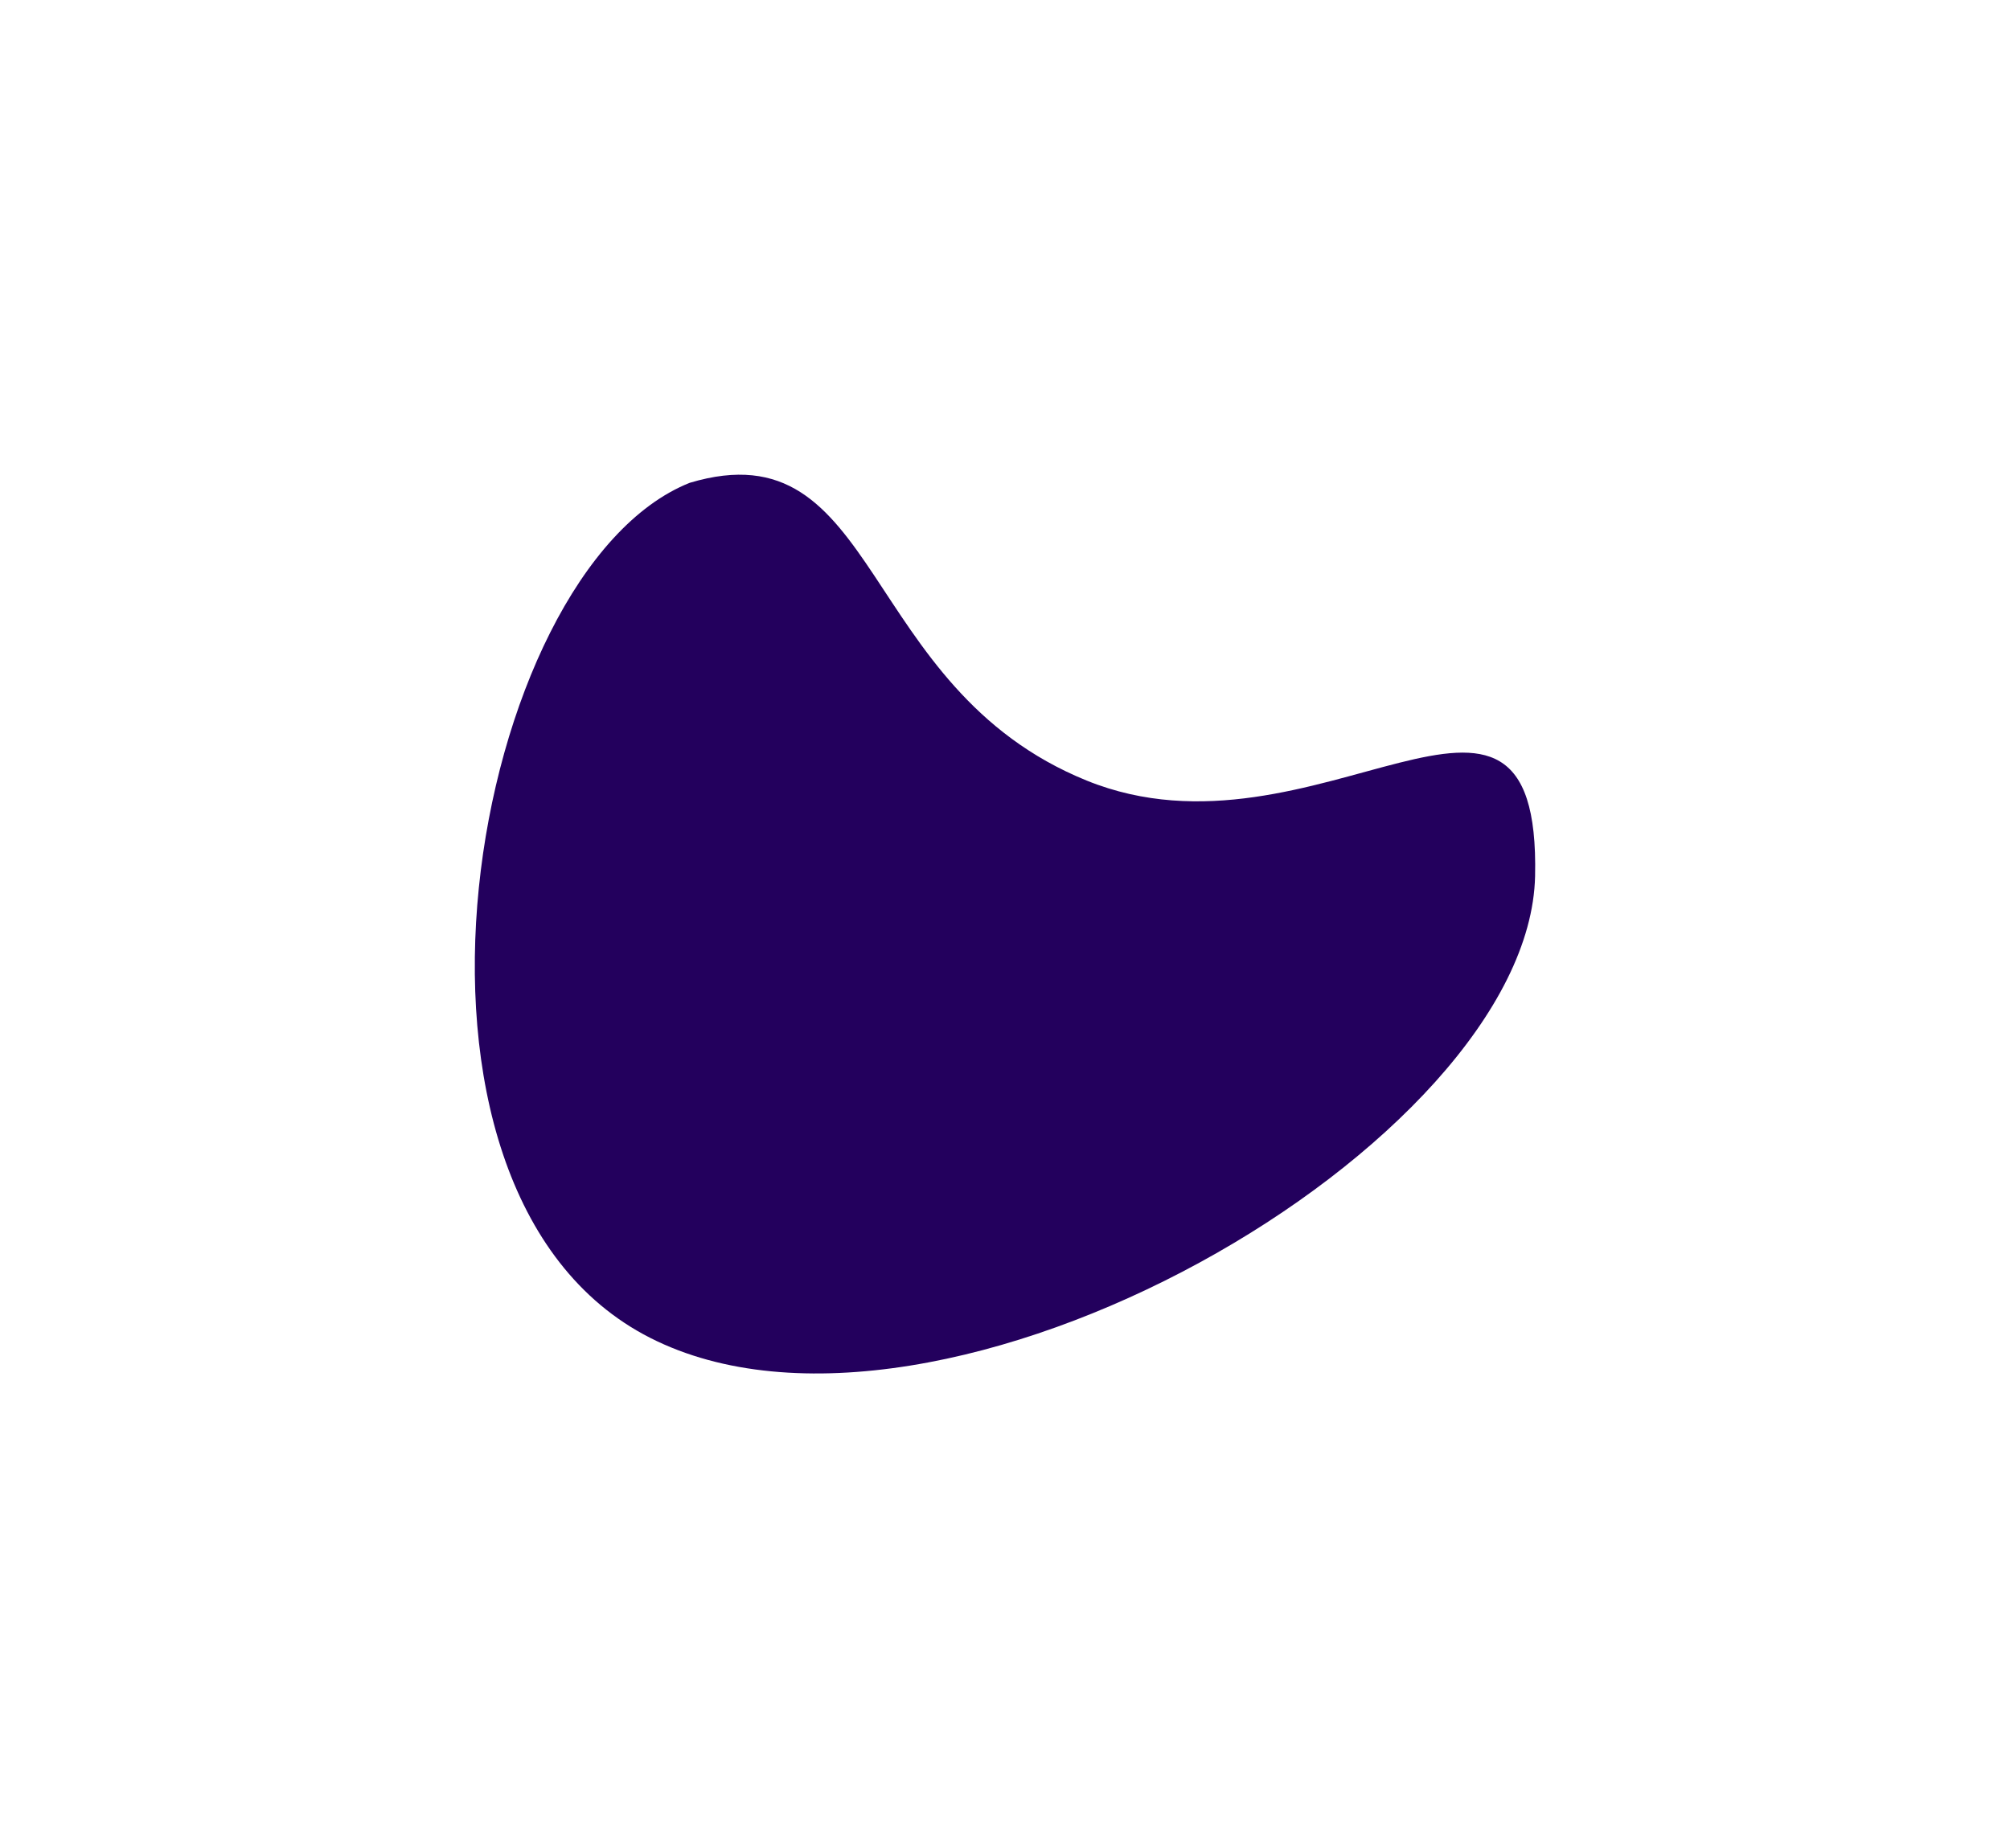
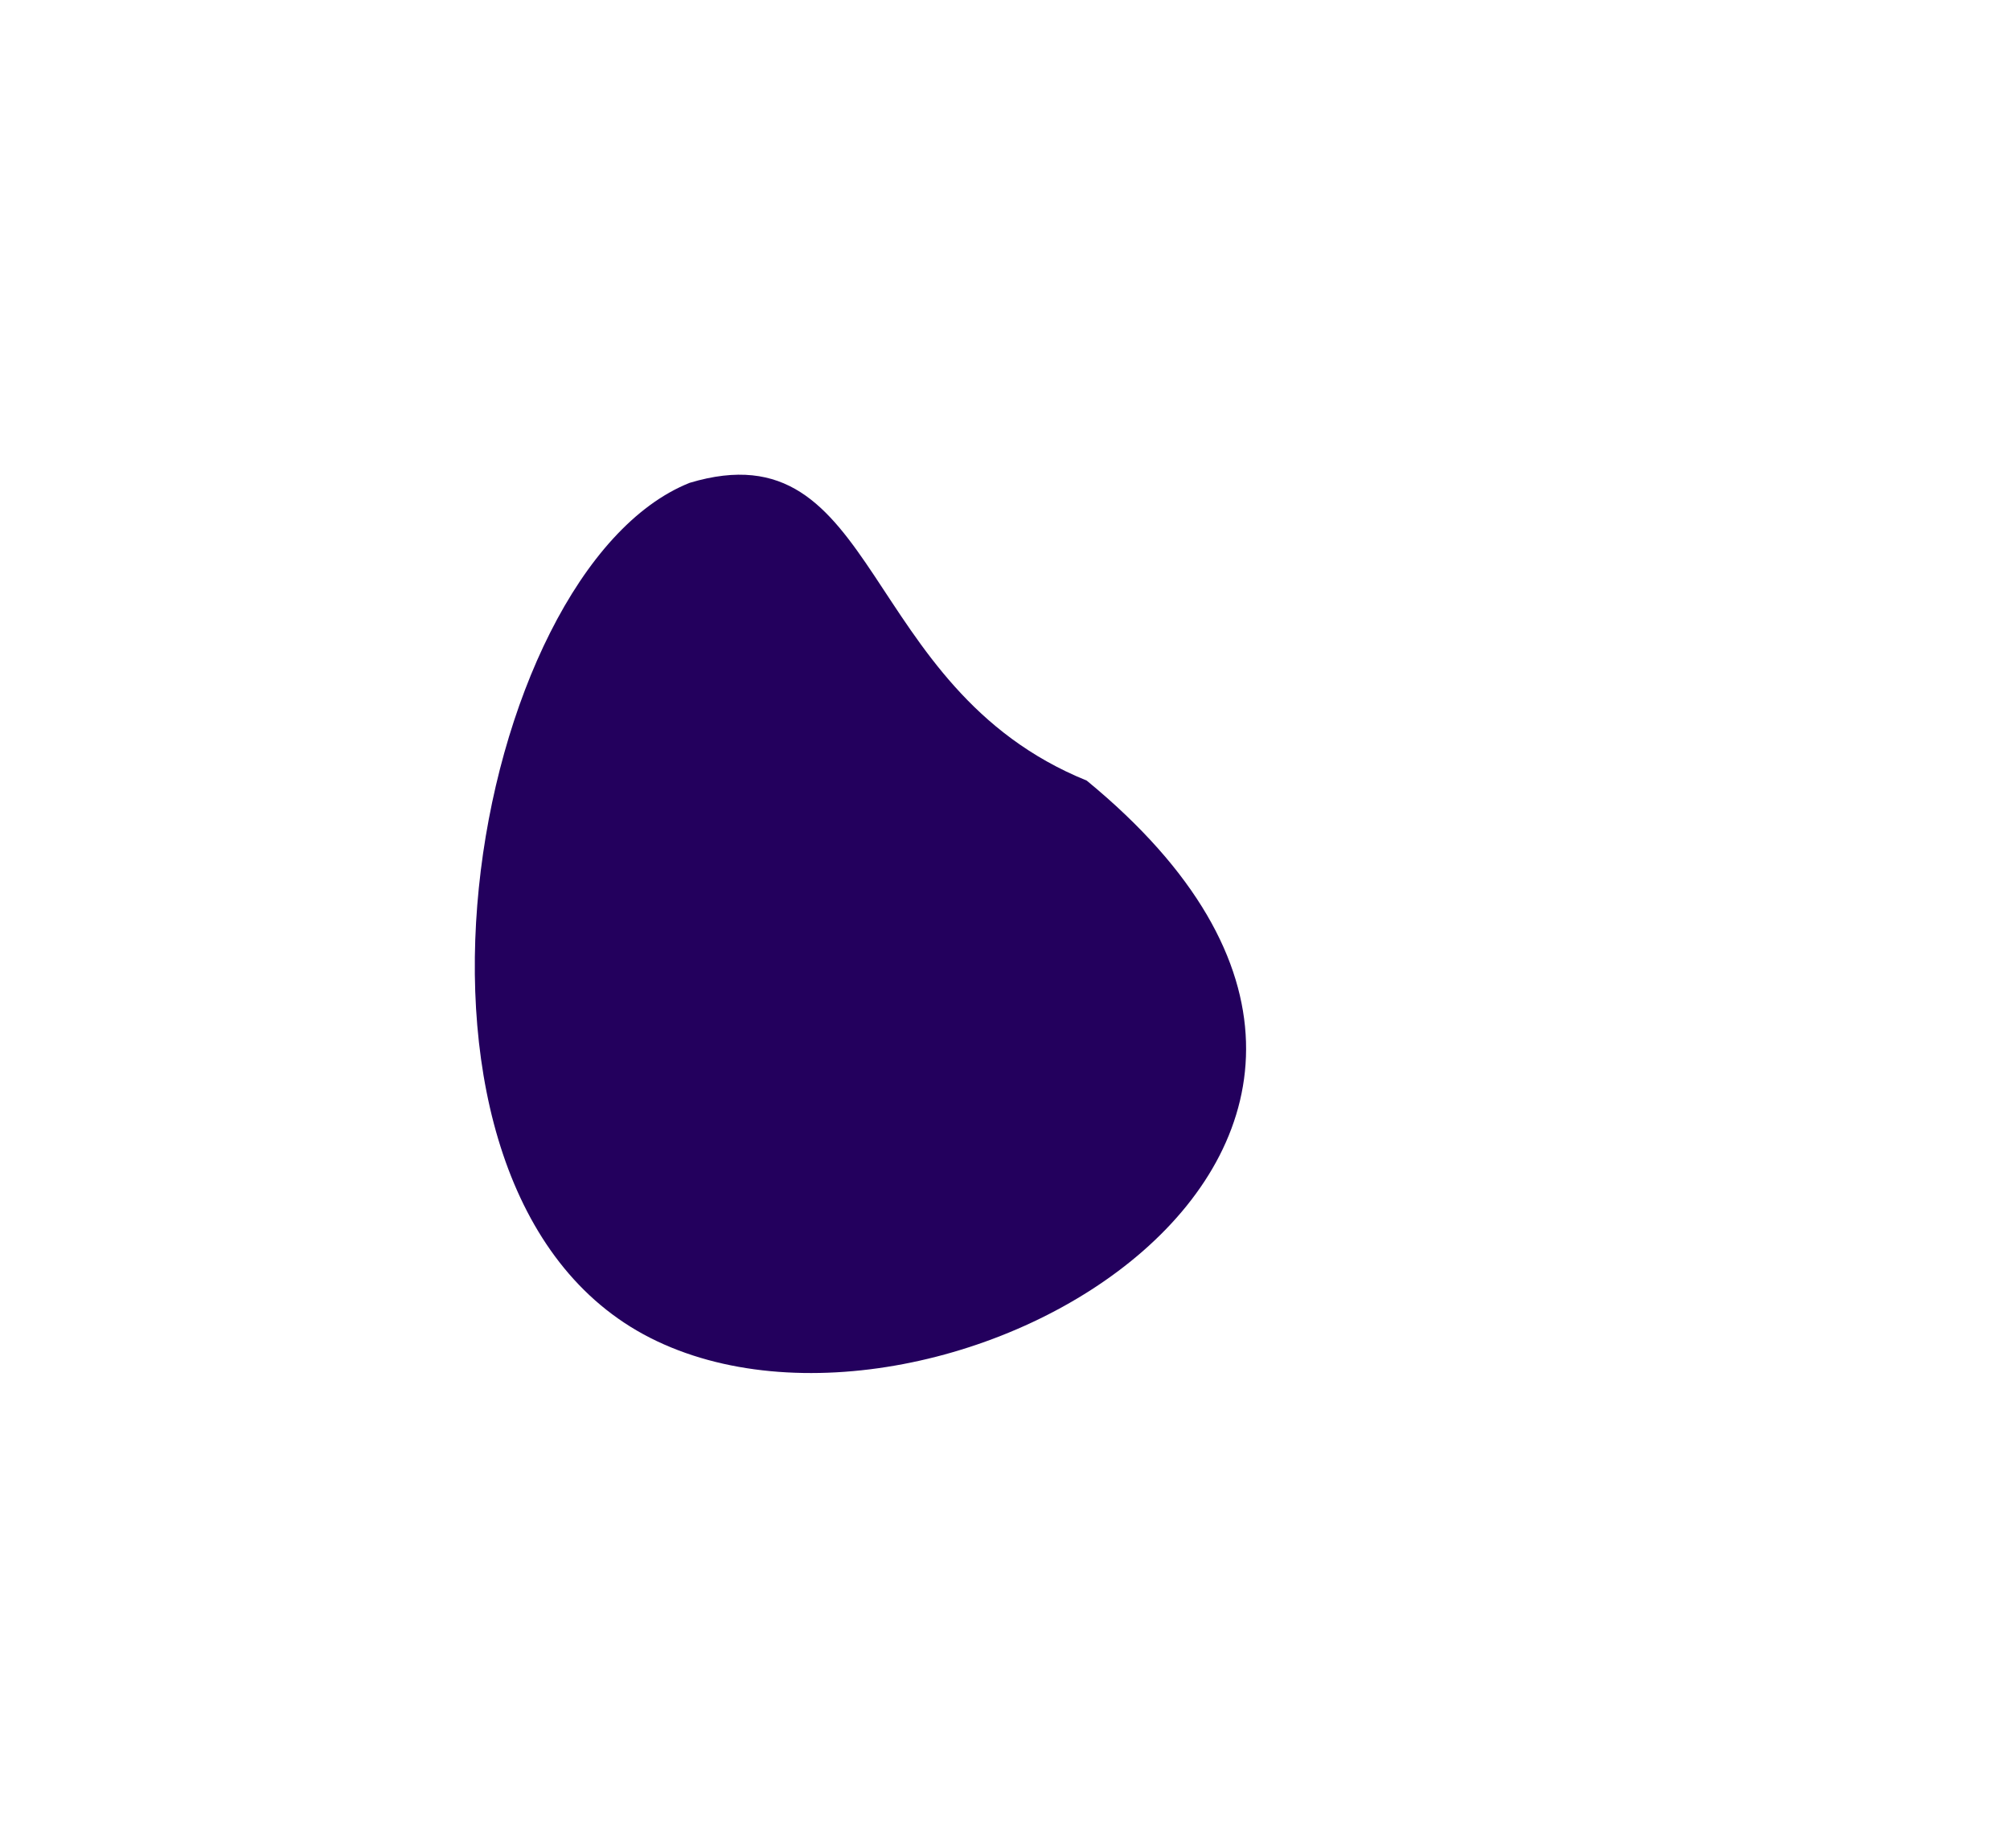
<svg xmlns="http://www.w3.org/2000/svg" width="1270" height="1168" viewBox="0 0 1270 1168" fill="none">
  <g filter="url(#filter0_f_35_973)">
-     <path d="M410.815 845.493C227.357 752.267 297.246 360.375 435.776 305.13C556.834 268.877 541.858 434.61 686.628 493.308C831.398 552.005 973.672 384.545 969.928 553.731C966.184 722.918 594.274 938.718 410.815 845.493Z" fill="#23005D" />
+     <path d="M410.815 845.493C227.357 752.267 297.246 360.375 435.776 305.13C556.834 268.877 541.858 434.61 686.628 493.308C966.184 722.918 594.274 938.718 410.815 845.493Z" fill="#23005D" />
  </g>
  <defs>
    <filter id="filter0_f_35_973" x="0" y="0" width="1270" height="1168" filterUnits="userSpaceOnUse" color-interpolation-filters="sRGB">
      <feFlood flood-opacity="0" result="BackgroundImageFix" />
      <feBlend mode="normal" in="SourceGraphic" in2="BackgroundImageFix" result="shape" />
      <feGaussianBlur stdDeviation="150" result="effect1_foregroundBlur_35_973" />
    </filter>
  </defs>
</svg>